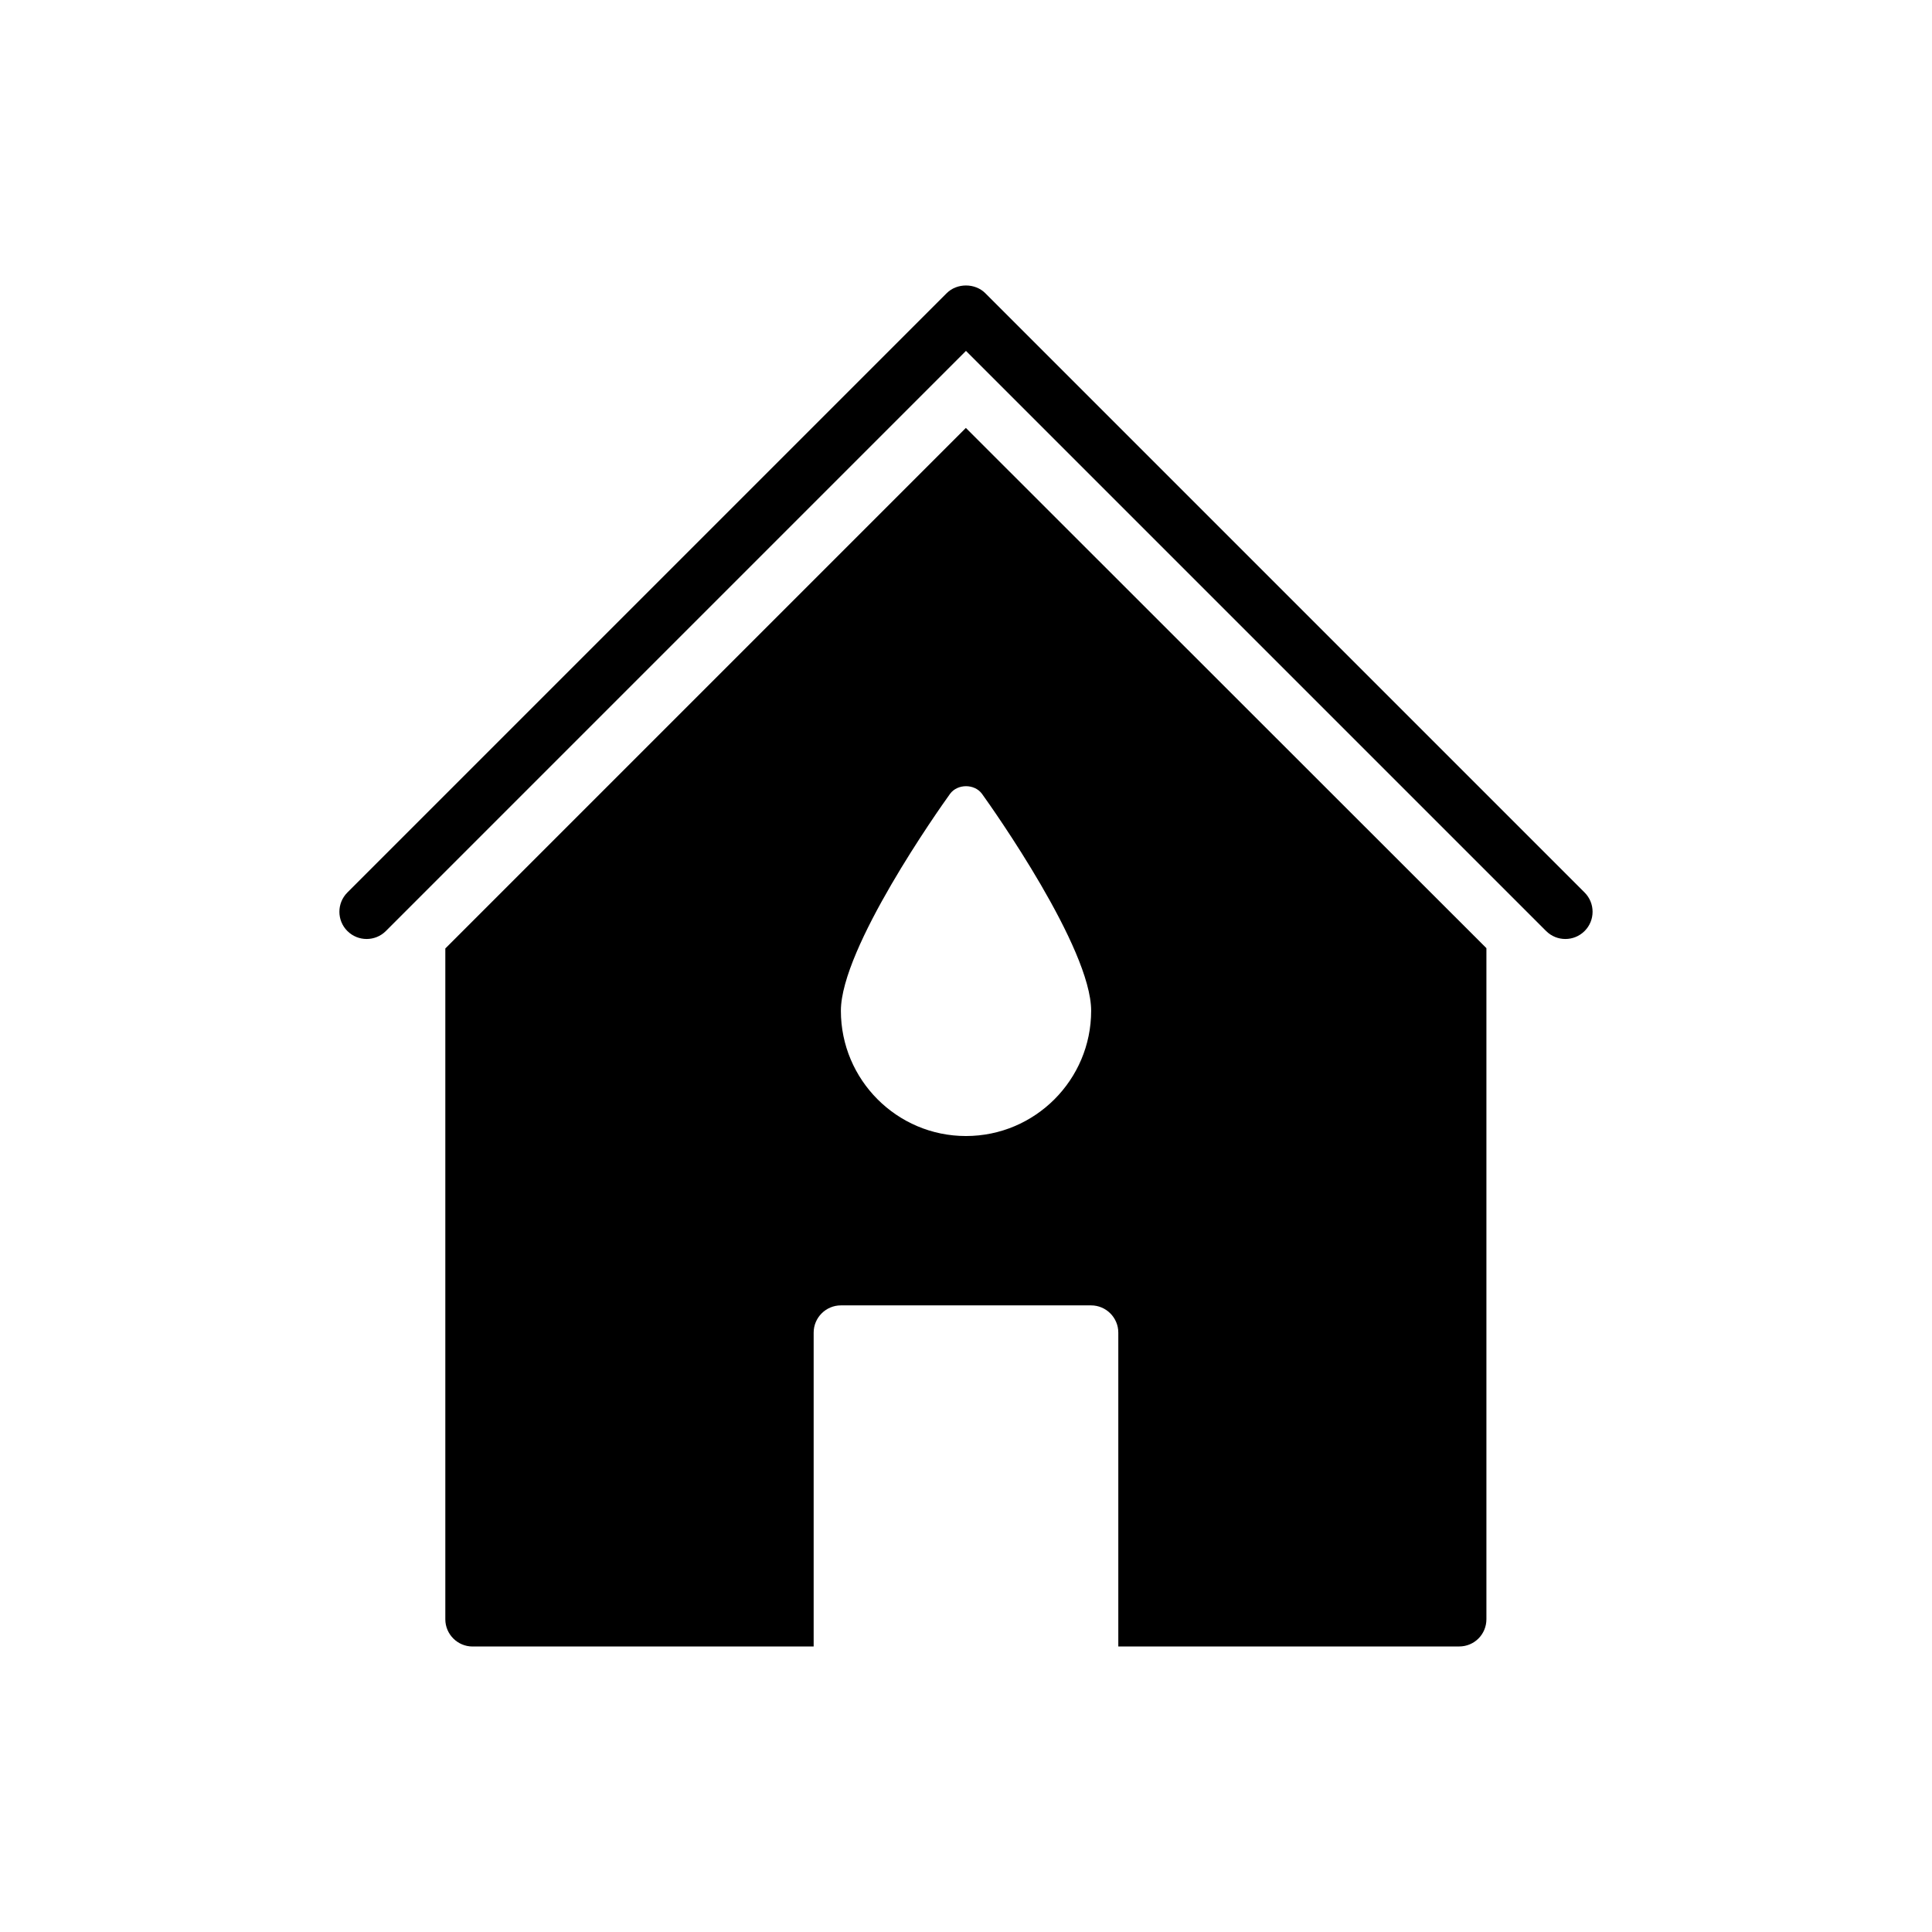
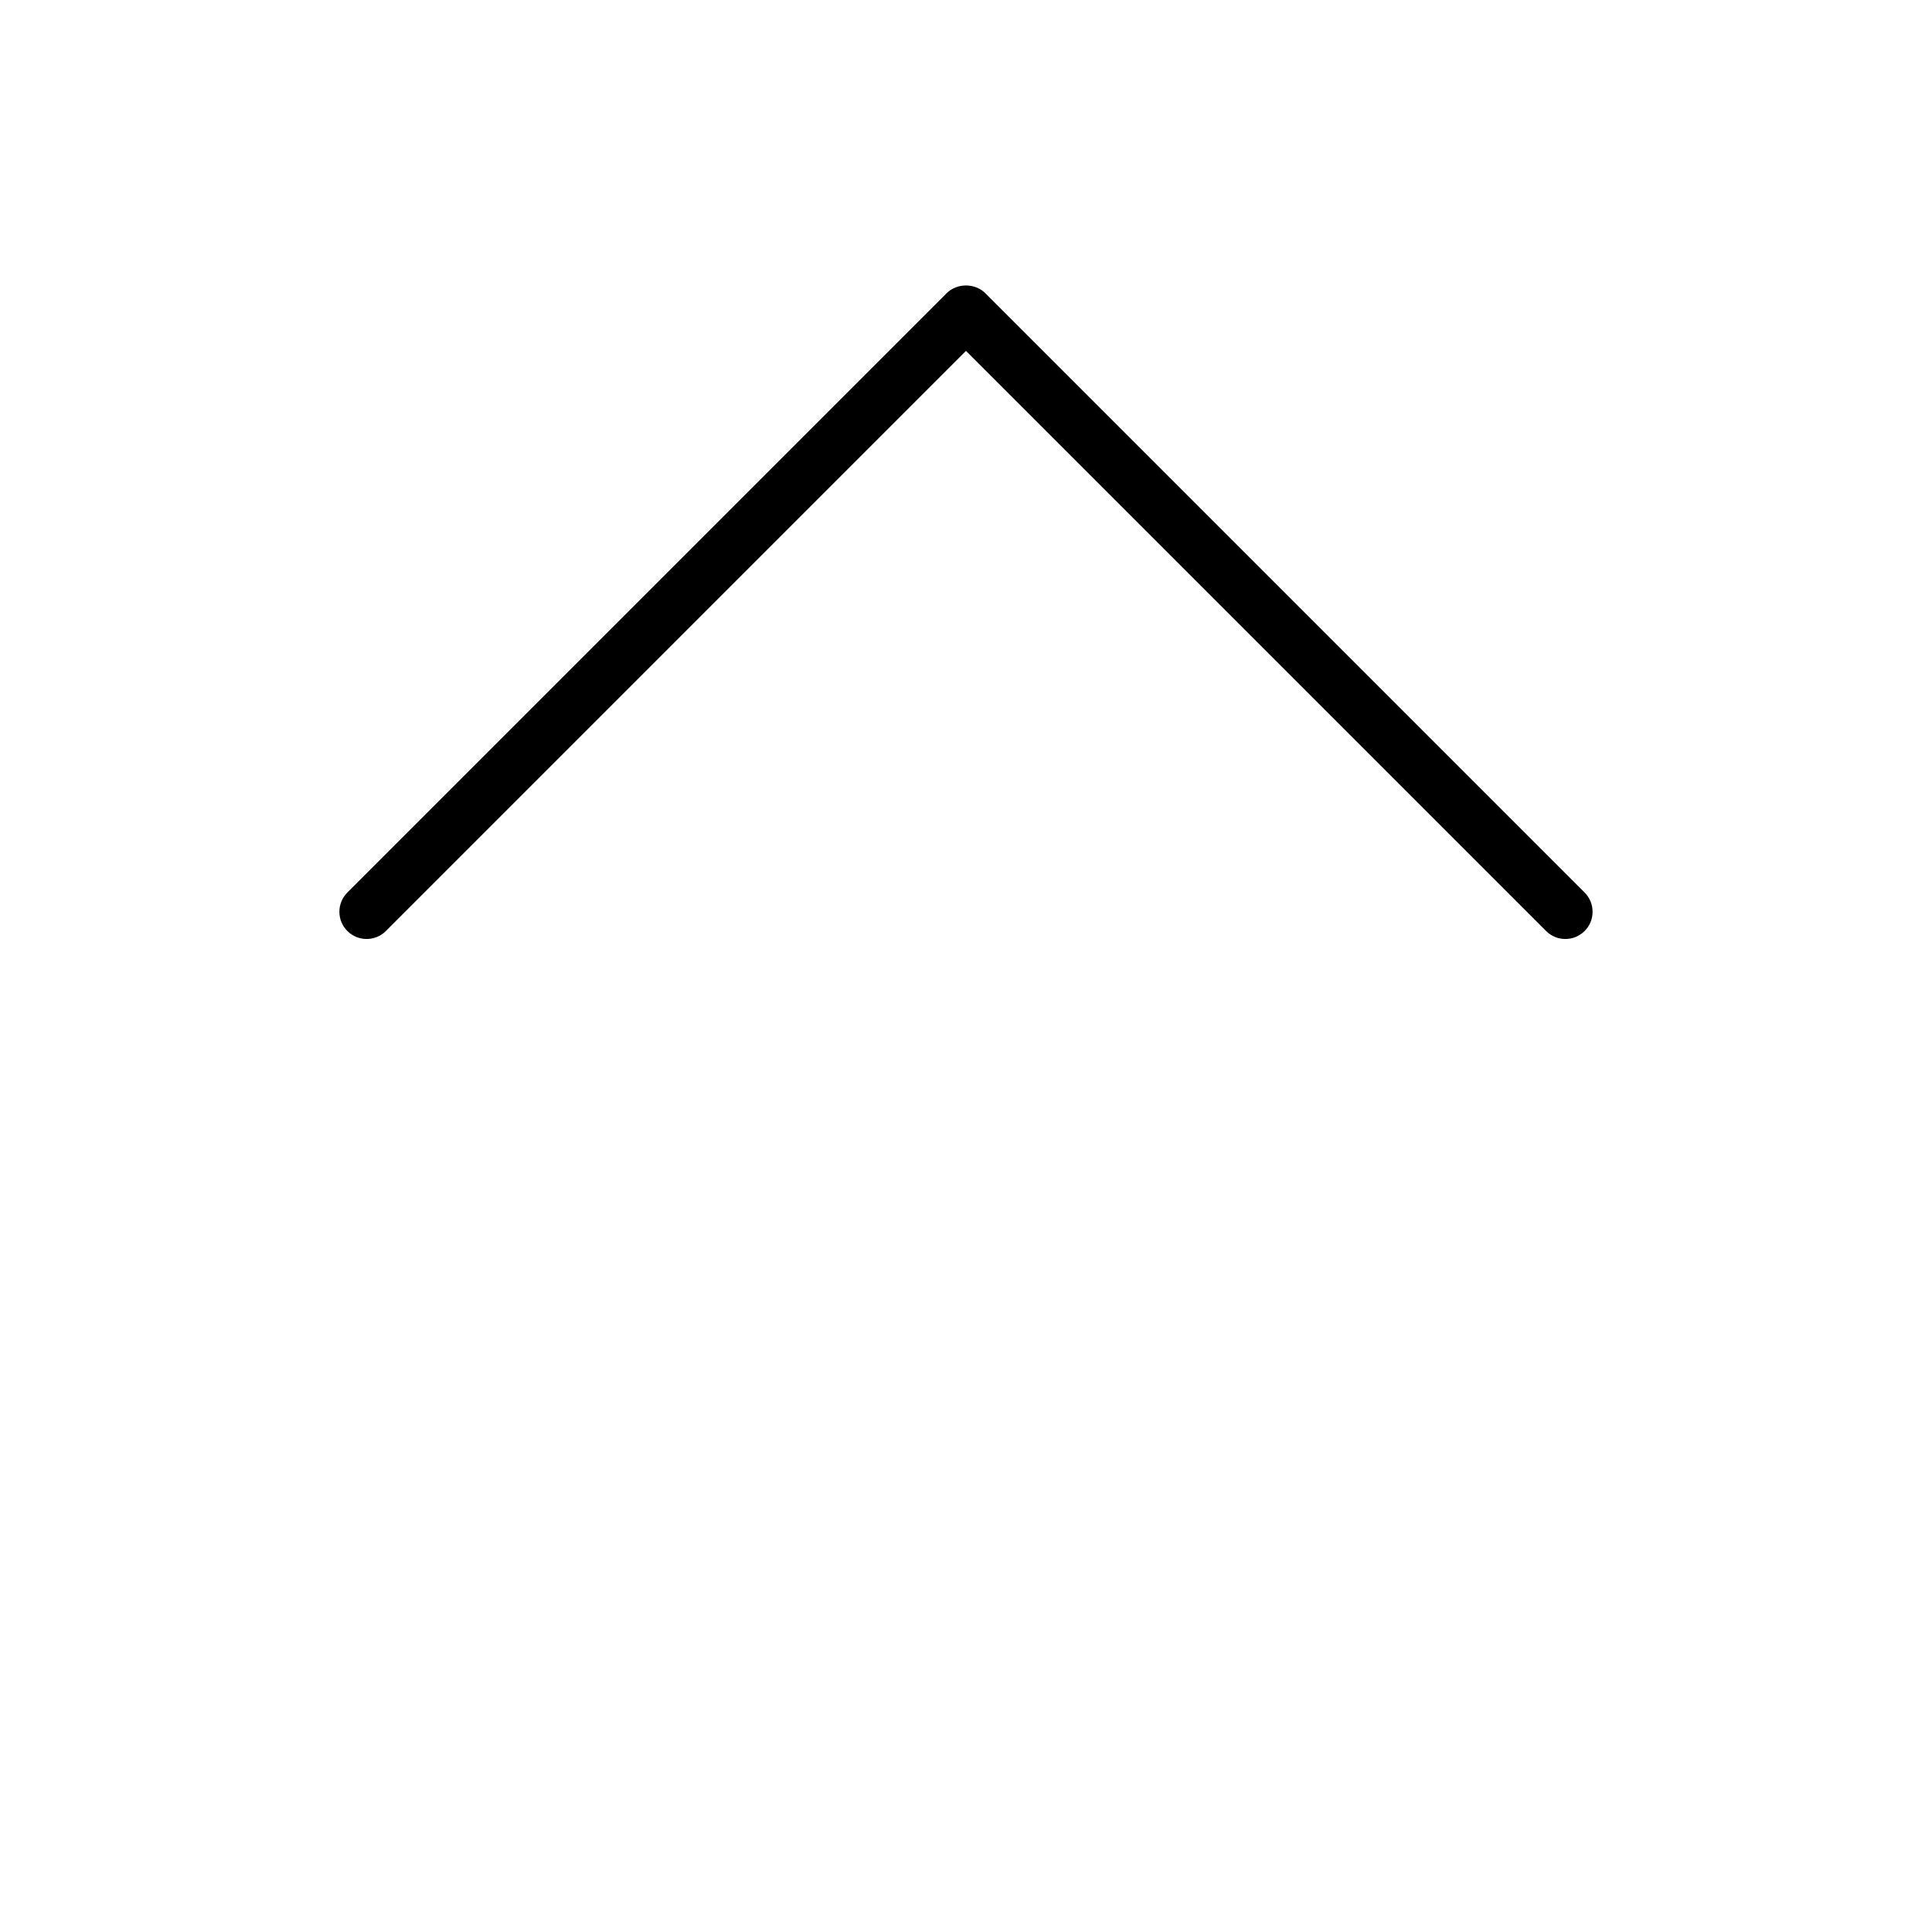
<svg xmlns="http://www.w3.org/2000/svg" fill="#000000" width="800px" height="800px" version="1.1" viewBox="144 144 512 512">
  <g>
    <path d="m236.06 390.73c2.816 2.816 7.383 2.816 10.203 0l153.73-153.74 153.74 153.74c1.41 1.41 3.254 2.113 5.102 2.113 1.848 0 3.691-0.703 5.102-2.113 2.816-2.816 2.816-7.383 0-10.203l-158.84-158.84c-2.707-2.707-7.496-2.707-10.203 0l-158.84 158.84c-2.816 2.82-2.816 7.387 0 10.203z" />
-     <path d="m530.7 580.33c4.039 0 7.215-3.246 7.215-7.215v-177.84l-137.95-137.87-137.95 137.95v177.77c0 3.969 3.246 7.215 7.215 7.215h90.398v-83.184c0-3.969 3.246-7.215 7.215-7.215h66.305c3.969 0 7.215 3.246 7.215 7.215v83.184zm-130.72-135.27c-18.281 0-33.137-14.906-33.137-33.188 0-16.621 25.969-53.391 28.93-57.496 1.973-2.699 6.492-2.699 8.465 0 2.961 4.106 28.93 40.875 28.93 57.496 0 18.281-14.855 33.188-33.188 33.188z" />
  </g>
</svg>